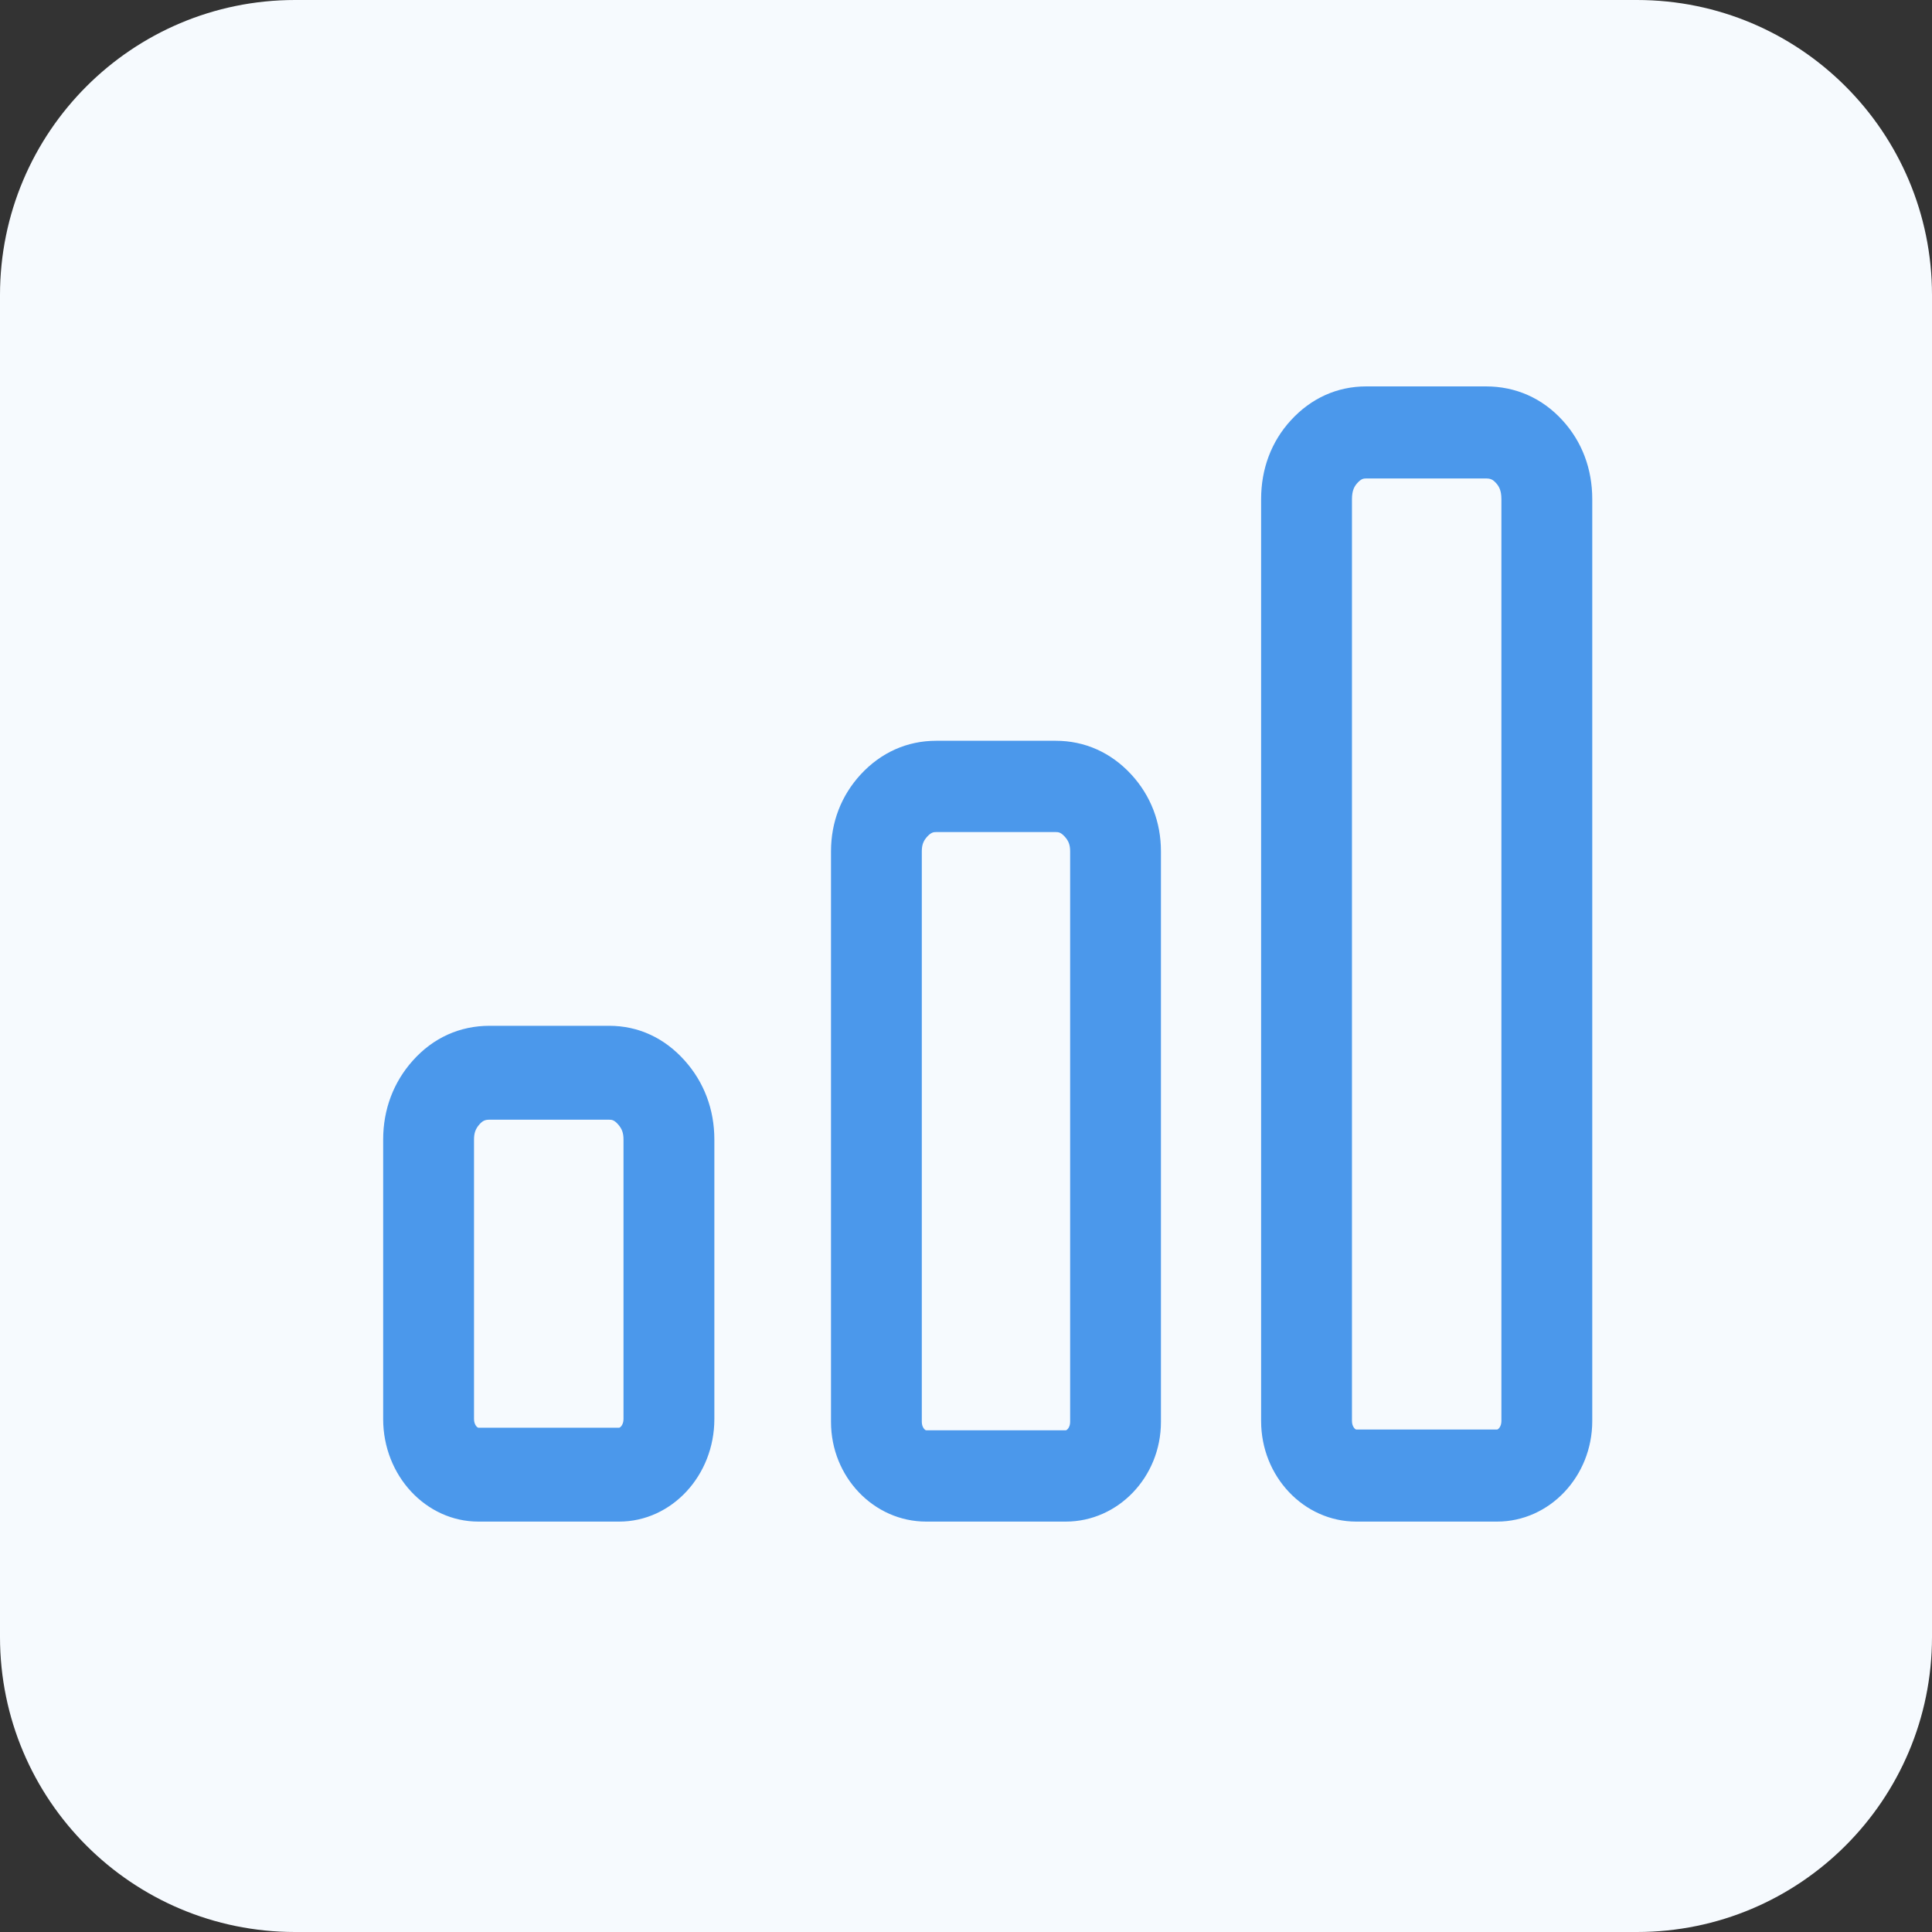
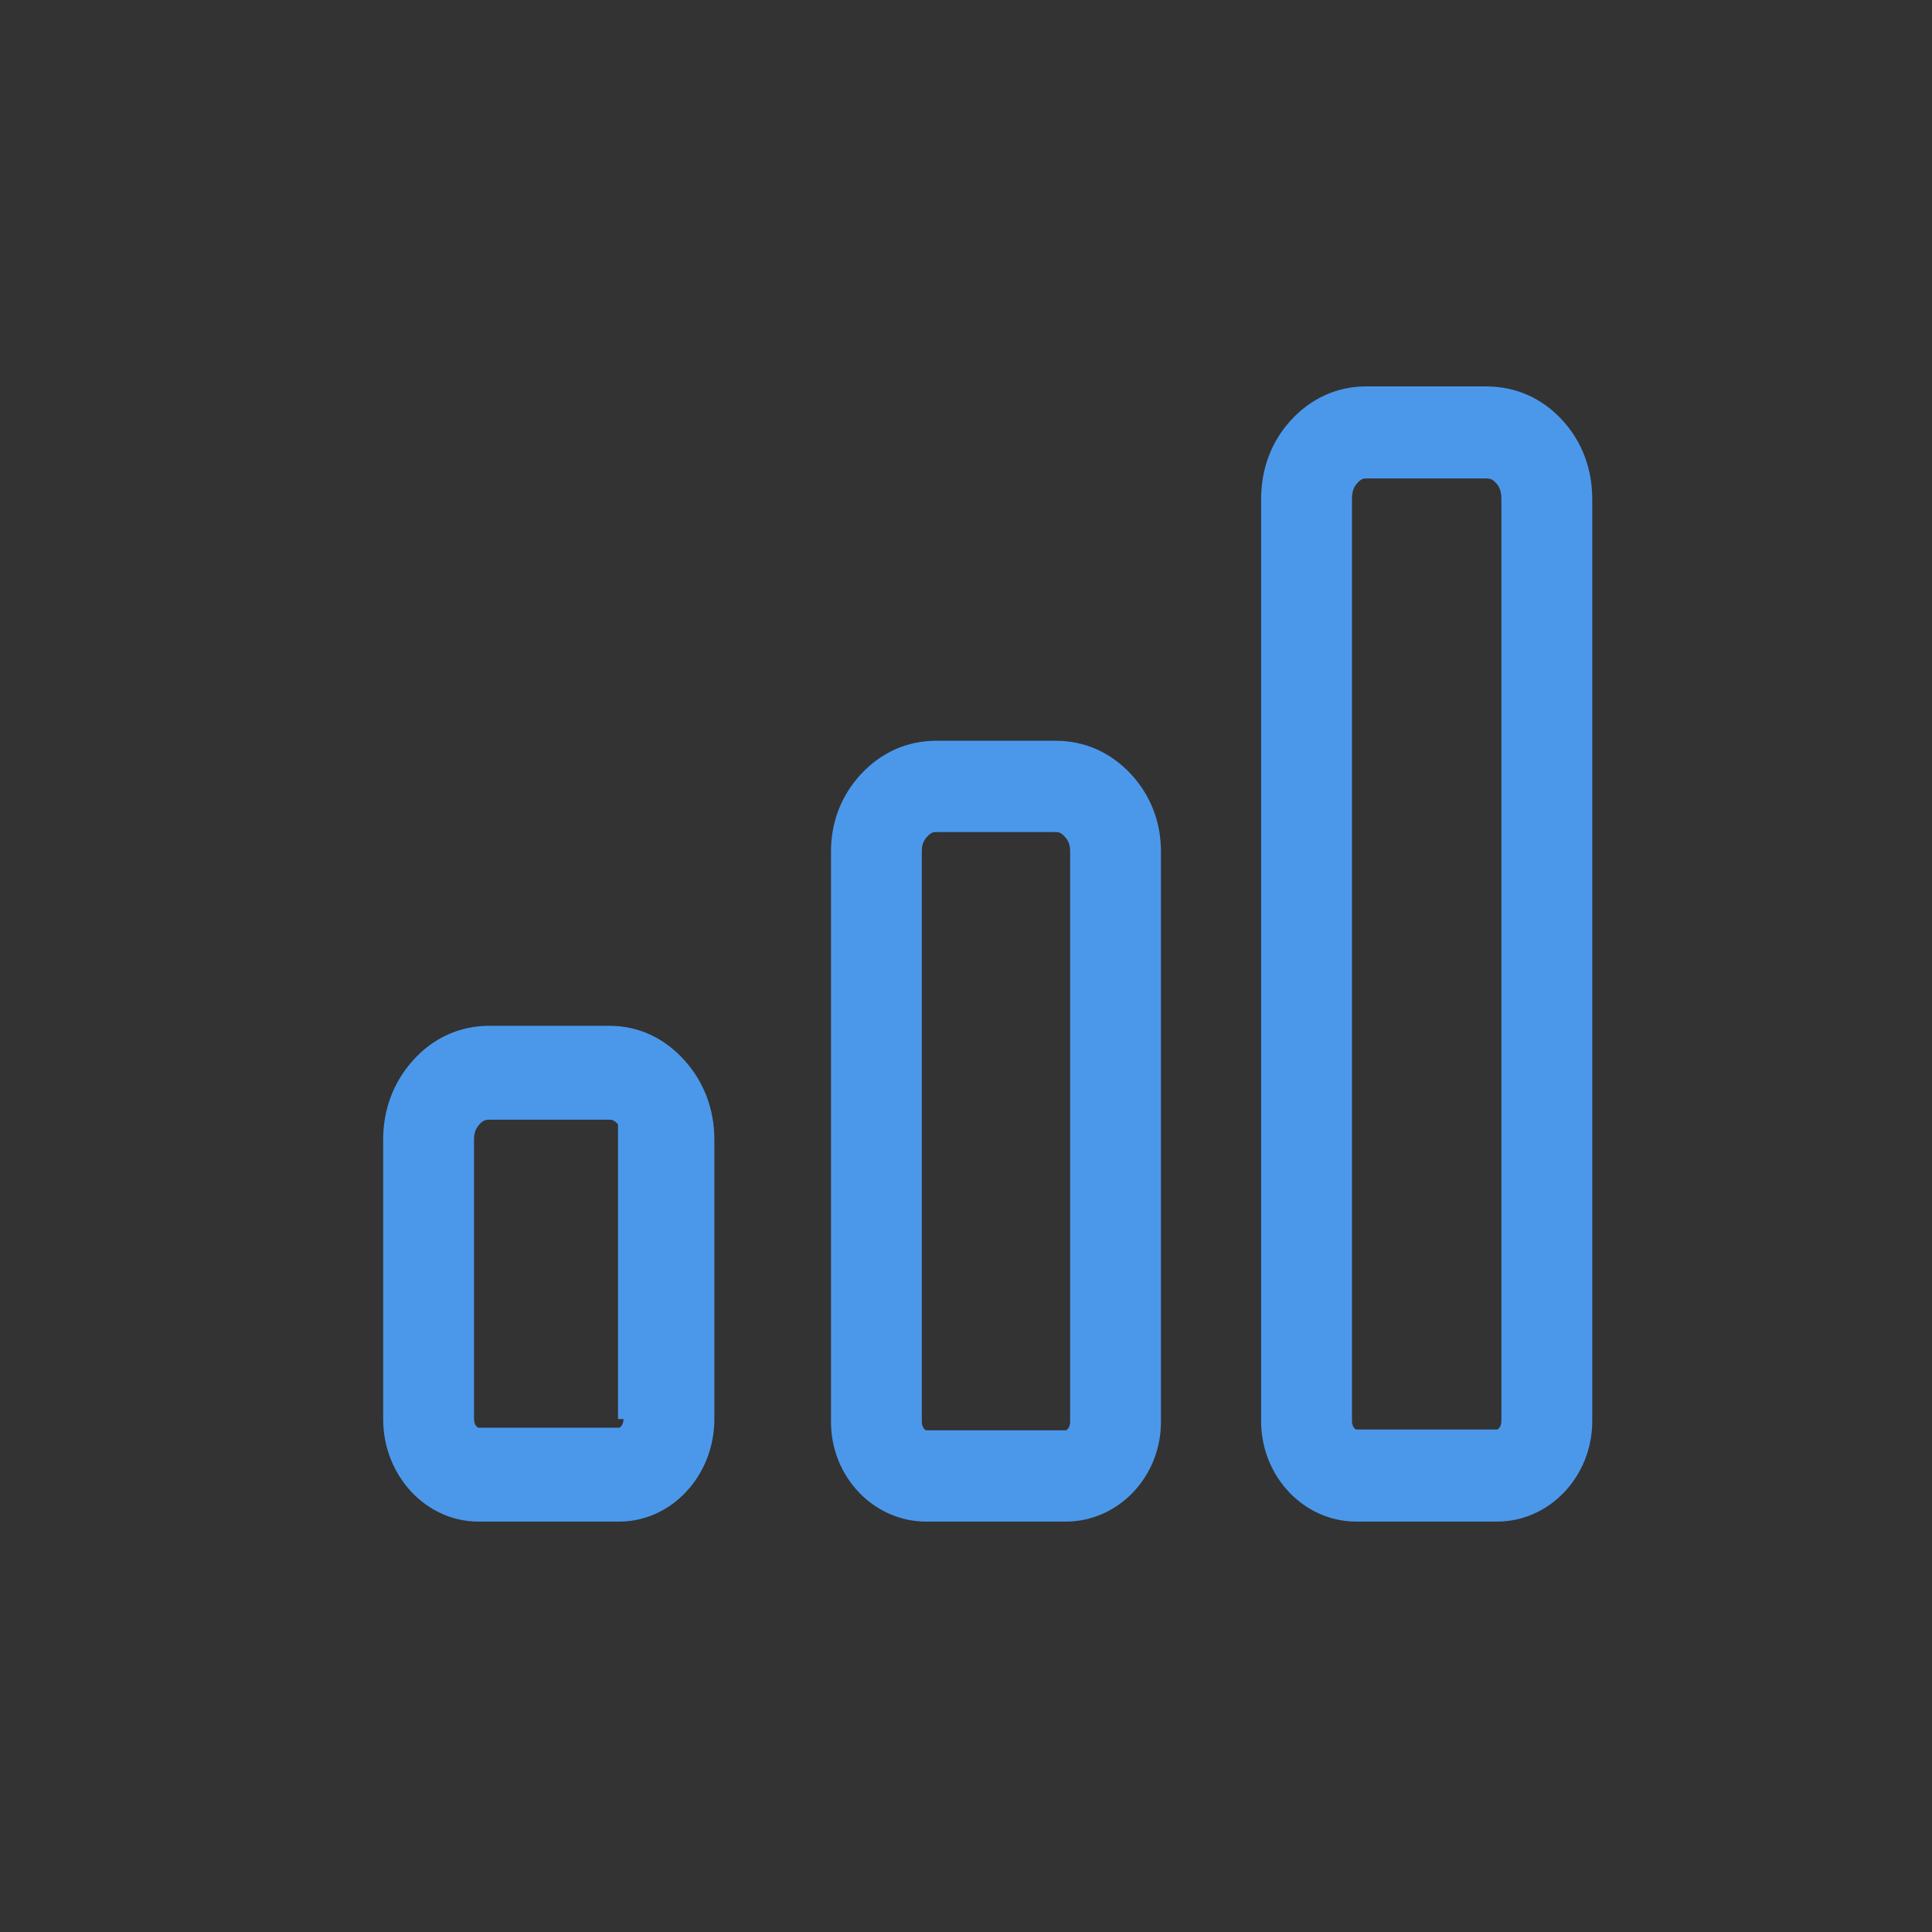
<svg xmlns="http://www.w3.org/2000/svg" width="40" height="40" viewBox="0 0 40 40" fill="none">
  <rect x="0" y="0" width="40" height="40" fill="#333333" stroke="none" />
-   <path d="M33.891 0H6.109C2.735 0 0 2.735 0 6.109V33.891C0 37.265 2.735 40 6.109 40H33.891C37.265 40 40 37.265 40 33.891V6.109C40 2.735 37.265 0 33.891 0Z" fill="#F6FAFE" />
-   <path fill-rule="evenodd" clip-rule="evenodd" d="M22.156 29.439C22.156 29.553 22.089 29.613 22.065 29.613H19.176C19.153 29.613 19.085 29.553 19.085 29.439V17.626C19.085 17.494 19.117 17.408 19.199 17.319C19.278 17.234 19.326 17.227 19.383 17.227H21.859C21.916 17.227 21.963 17.234 22.042 17.319C22.124 17.408 22.156 17.494 22.156 17.626V29.439ZM21.858 15.337H19.383C18.781 15.337 18.24 15.579 17.819 16.035C17.417 16.472 17.205 17.022 17.205 17.626V29.439C17.205 30.577 18.089 31.503 19.176 31.503H22.065C23.152 31.503 24.036 30.577 24.036 29.439V17.626C24.036 17.022 23.824 16.472 23.422 16.035C23.001 15.579 22.46 15.337 21.858 15.337ZM31.085 29.421C31.085 29.537 31.018 29.597 30.995 29.597H28.081C28.058 29.597 27.991 29.537 27.991 29.421V10.334C27.991 10.149 28.045 10.063 28.104 9.999C28.183 9.912 28.23 9.906 28.288 9.906H30.764C30.858 9.906 30.906 9.927 30.971 9.998C31.031 10.063 31.085 10.149 31.085 10.334V29.421ZM32.351 8.704C31.931 8.243 31.381 8 30.764 8H28.288C27.686 8 27.145 8.243 26.724 8.704C26.322 9.143 26.11 9.707 26.11 10.334V29.421C26.11 30.569 26.994 31.503 28.081 31.503H30.994C32.081 31.503 32.966 30.569 32.966 29.421V10.334C32.966 9.708 32.754 9.145 32.351 8.704ZM12.909 29.38C12.909 29.497 12.842 29.559 12.818 29.559H9.905C9.881 29.559 9.814 29.497 9.814 29.38V23.593C9.814 23.457 9.846 23.369 9.928 23.277C9.994 23.204 10.042 23.182 10.136 23.182H12.611C12.669 23.182 12.716 23.189 12.795 23.277C12.877 23.369 12.909 23.457 12.909 23.593V29.38ZM12.612 21.238H10.136C9.518 21.238 8.968 21.487 8.548 21.957C8.146 22.405 7.933 22.971 7.933 23.593V29.38C7.933 30.551 8.818 31.503 9.905 31.503H12.818C13.905 31.503 14.79 30.551 14.79 29.38V23.593C14.79 22.971 14.577 22.405 14.175 21.957C13.754 21.486 13.213 21.238 12.612 21.238Z" fill="#4B98EB" />
+   <path fill-rule="evenodd" clip-rule="evenodd" d="M22.156 29.439C22.156 29.553 22.089 29.613 22.065 29.613H19.176C19.153 29.613 19.085 29.553 19.085 29.439V17.626C19.085 17.494 19.117 17.408 19.199 17.319C19.278 17.234 19.326 17.227 19.383 17.227H21.859C21.916 17.227 21.963 17.234 22.042 17.319C22.124 17.408 22.156 17.494 22.156 17.626V29.439ZM21.858 15.337H19.383C18.781 15.337 18.24 15.579 17.819 16.035C17.417 16.472 17.205 17.022 17.205 17.626V29.439C17.205 30.577 18.089 31.503 19.176 31.503H22.065C23.152 31.503 24.036 30.577 24.036 29.439V17.626C24.036 17.022 23.824 16.472 23.422 16.035C23.001 15.579 22.46 15.337 21.858 15.337ZM31.085 29.421C31.085 29.537 31.018 29.597 30.995 29.597H28.081C28.058 29.597 27.991 29.537 27.991 29.421V10.334C27.991 10.149 28.045 10.063 28.104 9.999C28.183 9.912 28.23 9.906 28.288 9.906H30.764C30.858 9.906 30.906 9.927 30.971 9.998C31.031 10.063 31.085 10.149 31.085 10.334V29.421ZM32.351 8.704C31.931 8.243 31.381 8 30.764 8H28.288C27.686 8 27.145 8.243 26.724 8.704C26.322 9.143 26.11 9.707 26.11 10.334V29.421C26.11 30.569 26.994 31.503 28.081 31.503H30.994C32.081 31.503 32.966 30.569 32.966 29.421V10.334C32.966 9.708 32.754 9.145 32.351 8.704ZM12.909 29.38C12.909 29.497 12.842 29.559 12.818 29.559H9.905C9.881 29.559 9.814 29.497 9.814 29.38V23.593C9.814 23.457 9.846 23.369 9.928 23.277C9.994 23.204 10.042 23.182 10.136 23.182H12.611C12.669 23.182 12.716 23.189 12.795 23.277V29.38ZM12.612 21.238H10.136C9.518 21.238 8.968 21.487 8.548 21.957C8.146 22.405 7.933 22.971 7.933 23.593V29.38C7.933 30.551 8.818 31.503 9.905 31.503H12.818C13.905 31.503 14.79 30.551 14.79 29.38V23.593C14.79 22.971 14.577 22.405 14.175 21.957C13.754 21.486 13.213 21.238 12.612 21.238Z" fill="#4B98EB" />
</svg>